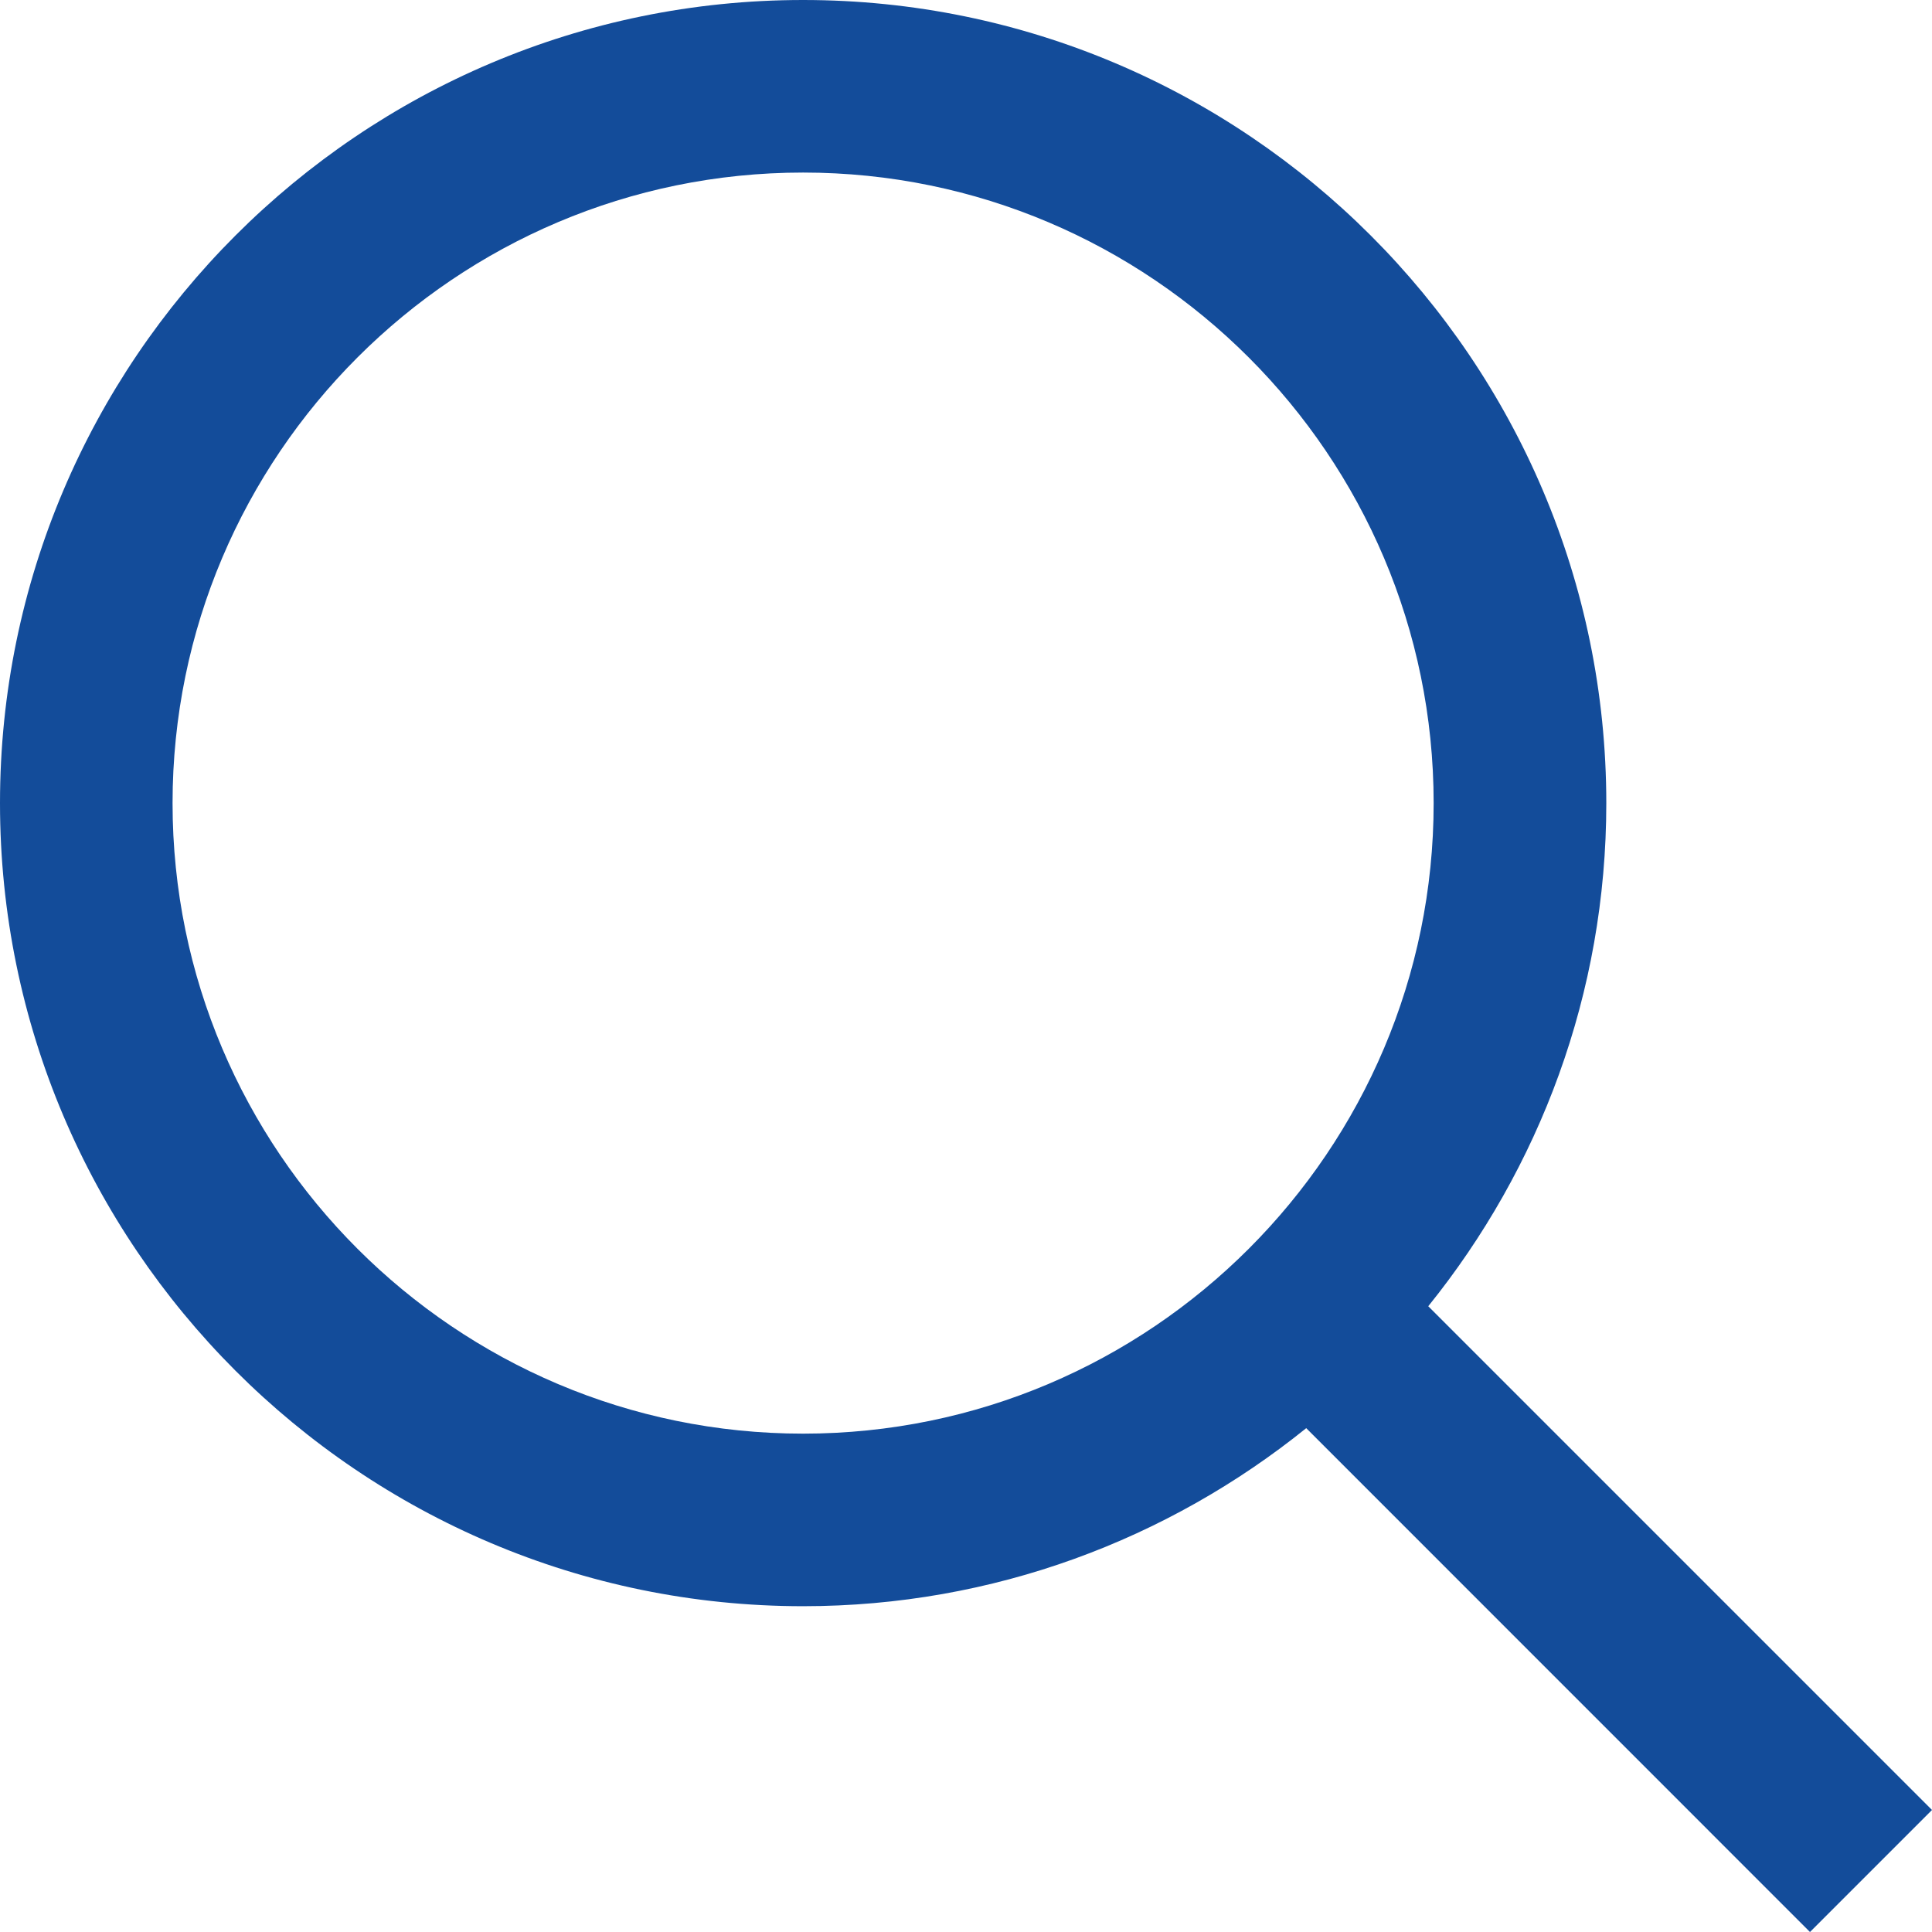
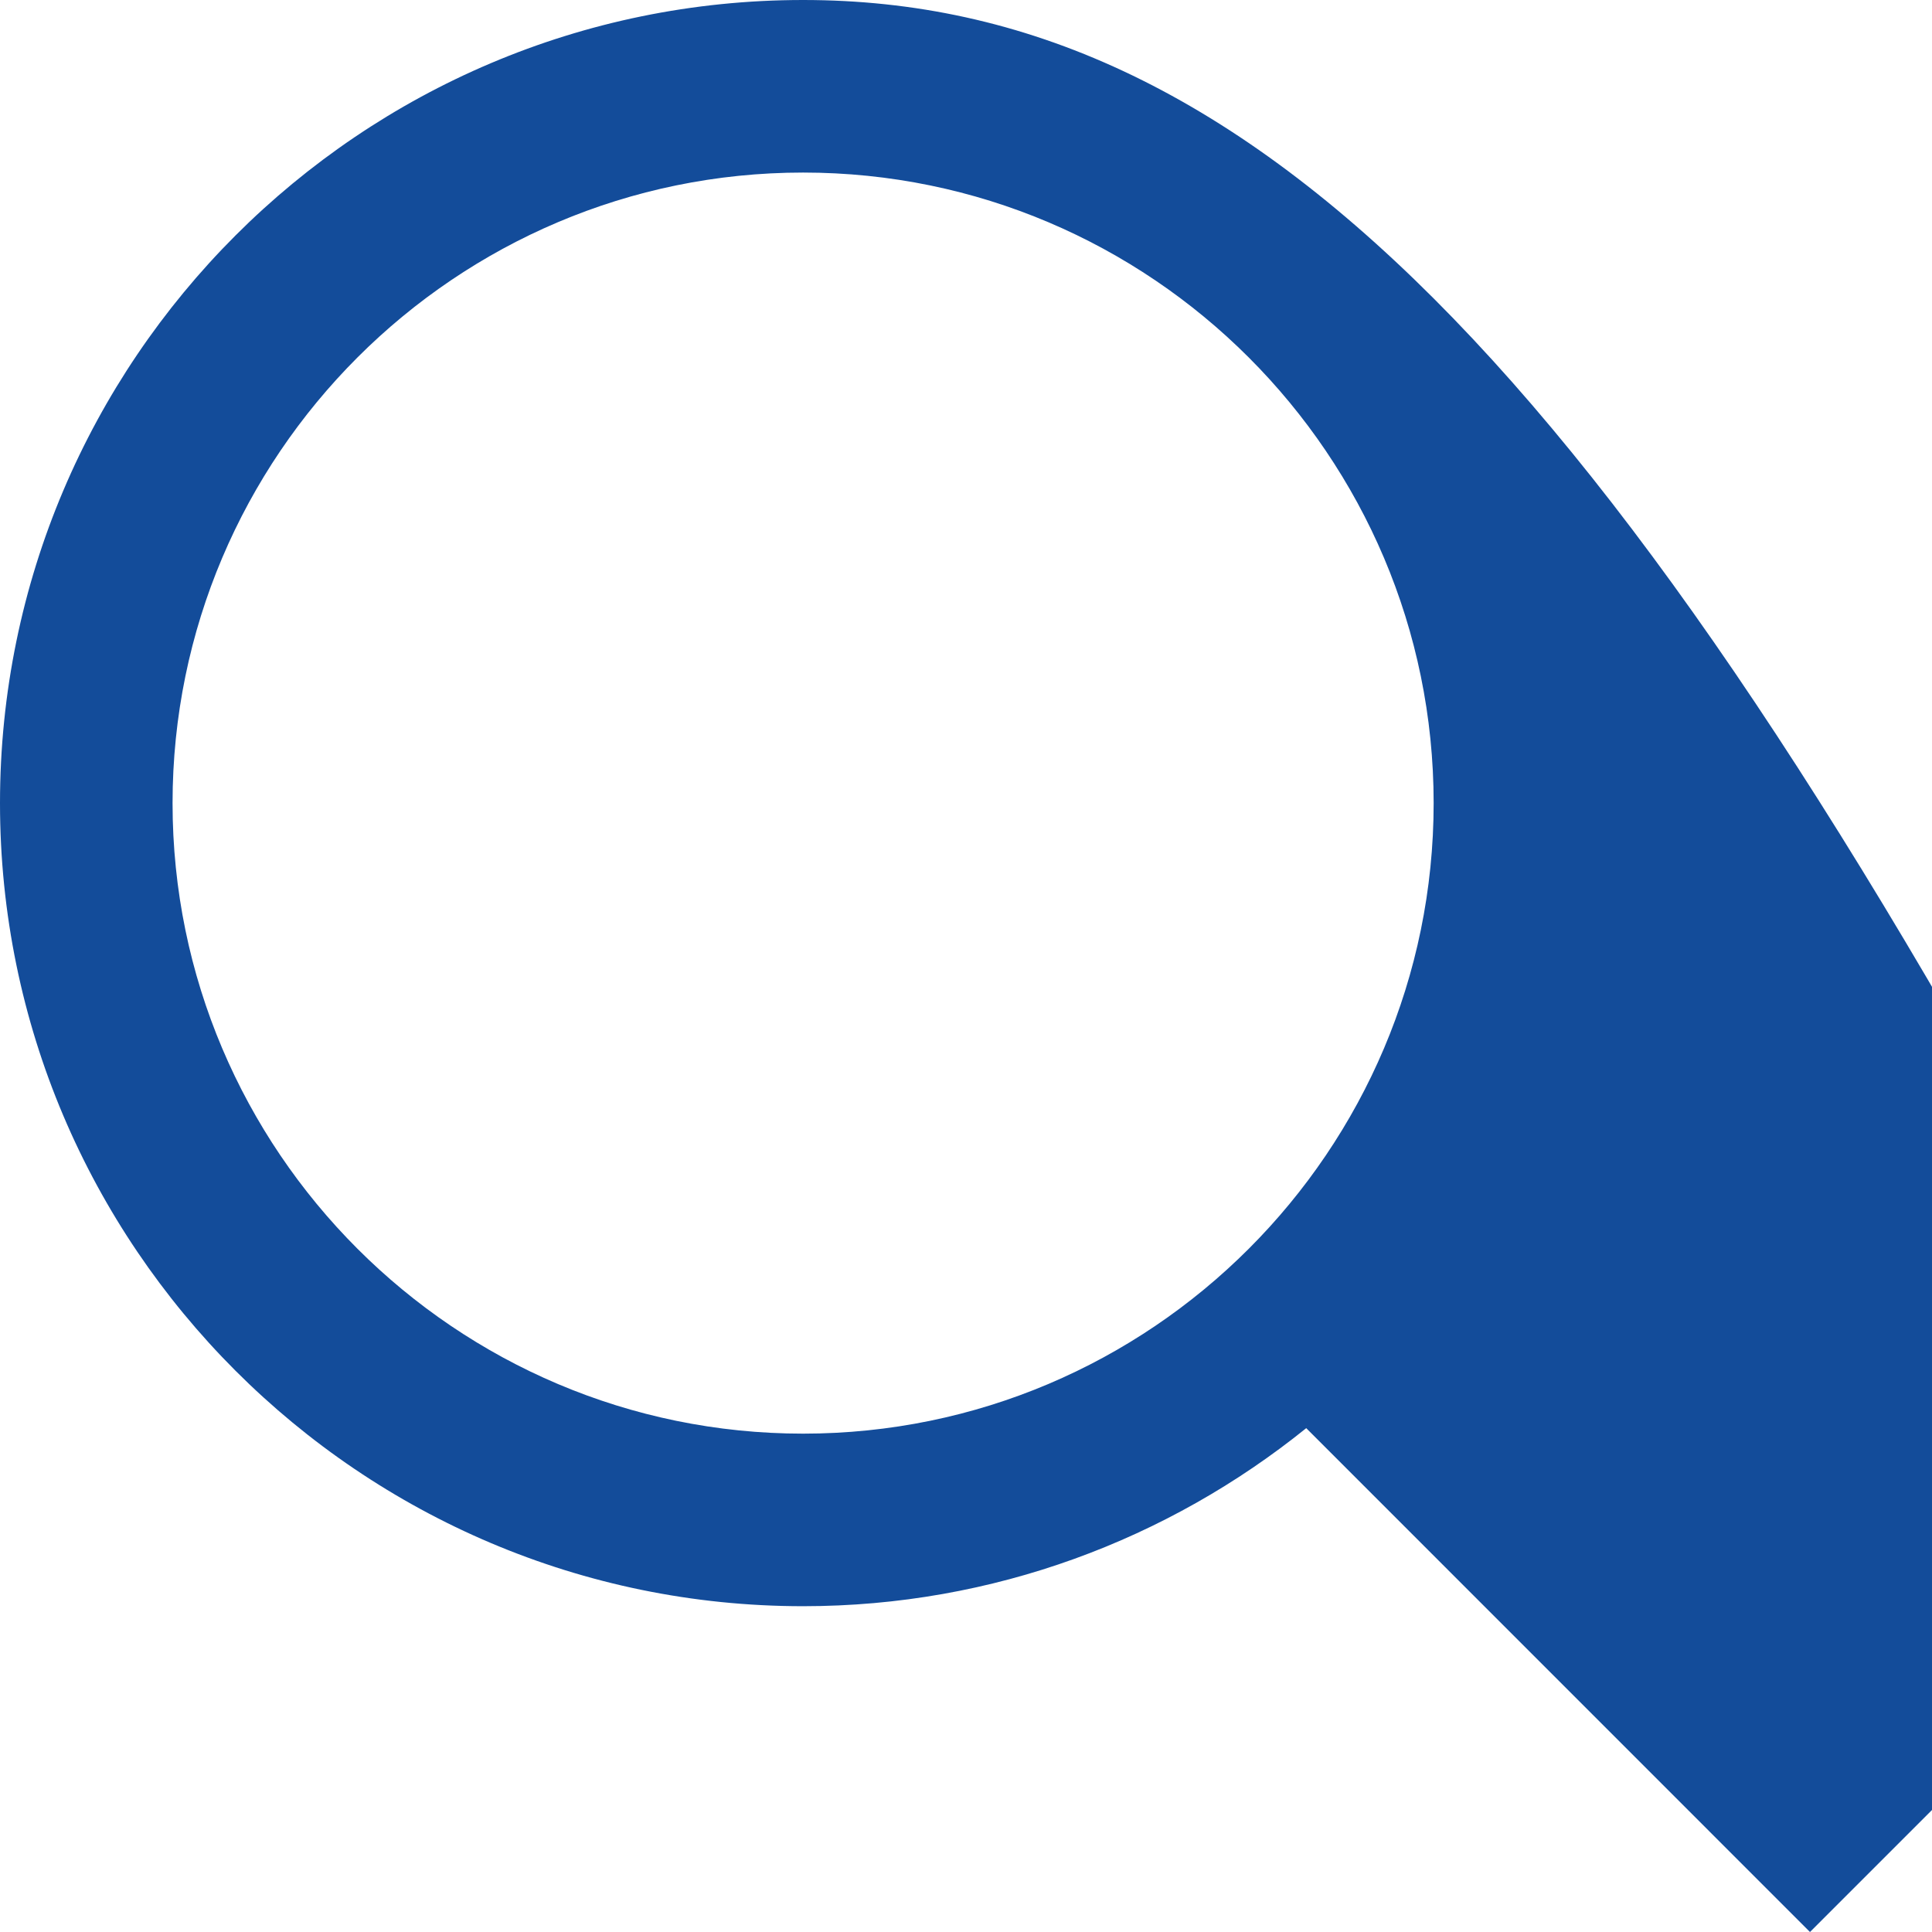
<svg xmlns="http://www.w3.org/2000/svg" version="1.1" id="レイヤー_1" x="0px" y="0px" width="19px" height="19px" viewBox="0 0 19 19" style="enable-background:new 0 0 19 19;" xml:space="preserve">
  <style type="text/css">
	.st0{fill:#134C9A;}
</style>
-   <path class="st0" d="M19,17.8l-4.954-4.954c1.093-1.355,1.751-3.075,1.751-4.948C15.796,3.543,12.253,0,7.898,0S0,3.543,0,7.898  s3.543,7.898,7.898,7.898c1.872,0,3.592-0.658,4.948-1.751L17.8,19L19,17.8z M7.898,14.099c-3.419,0-6.201-2.782-6.201-6.201  s2.782-6.201,6.201-6.201s6.201,2.782,6.201,6.201S11.318,14.099,7.898,14.099z" />
+   <path class="st0" d="M19,17.8c1.093-1.355,1.751-3.075,1.751-4.948C15.796,3.543,12.253,0,7.898,0S0,3.543,0,7.898  s3.543,7.898,7.898,7.898c1.872,0,3.592-0.658,4.948-1.751L17.8,19L19,17.8z M7.898,14.099c-3.419,0-6.201-2.782-6.201-6.201  s2.782-6.201,6.201-6.201s6.201,2.782,6.201,6.201S11.318,14.099,7.898,14.099z" />
</svg>